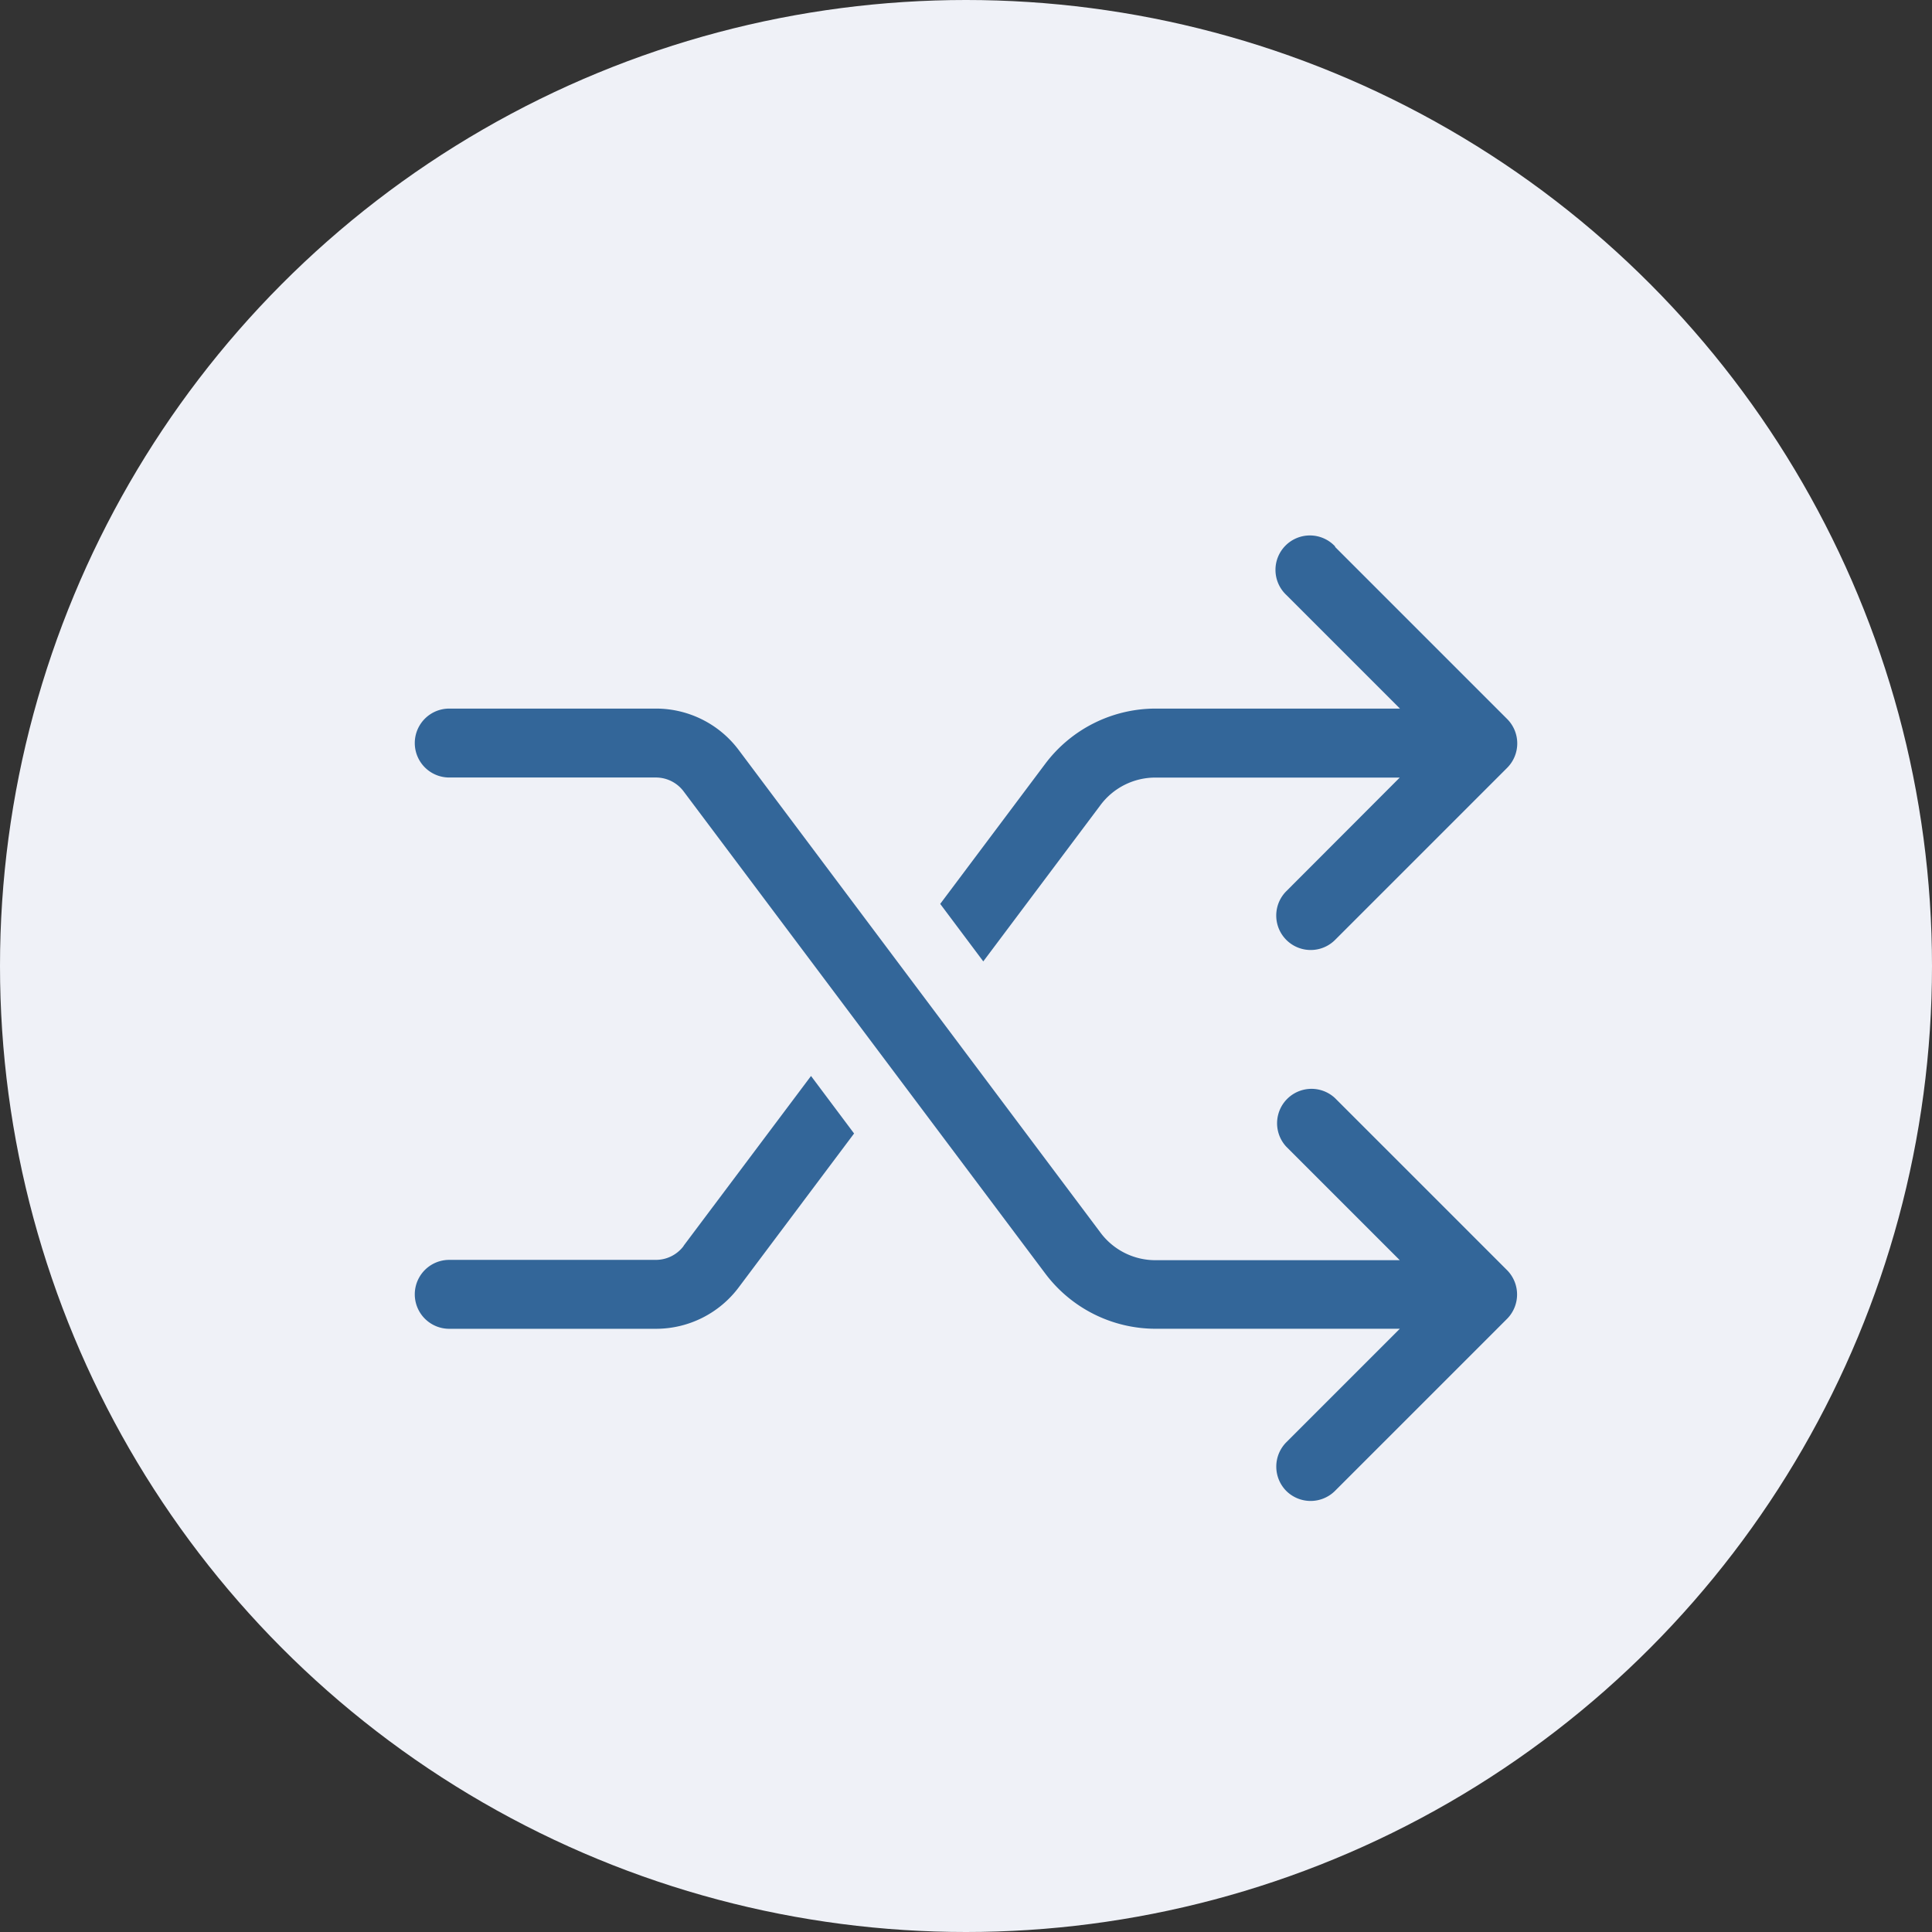
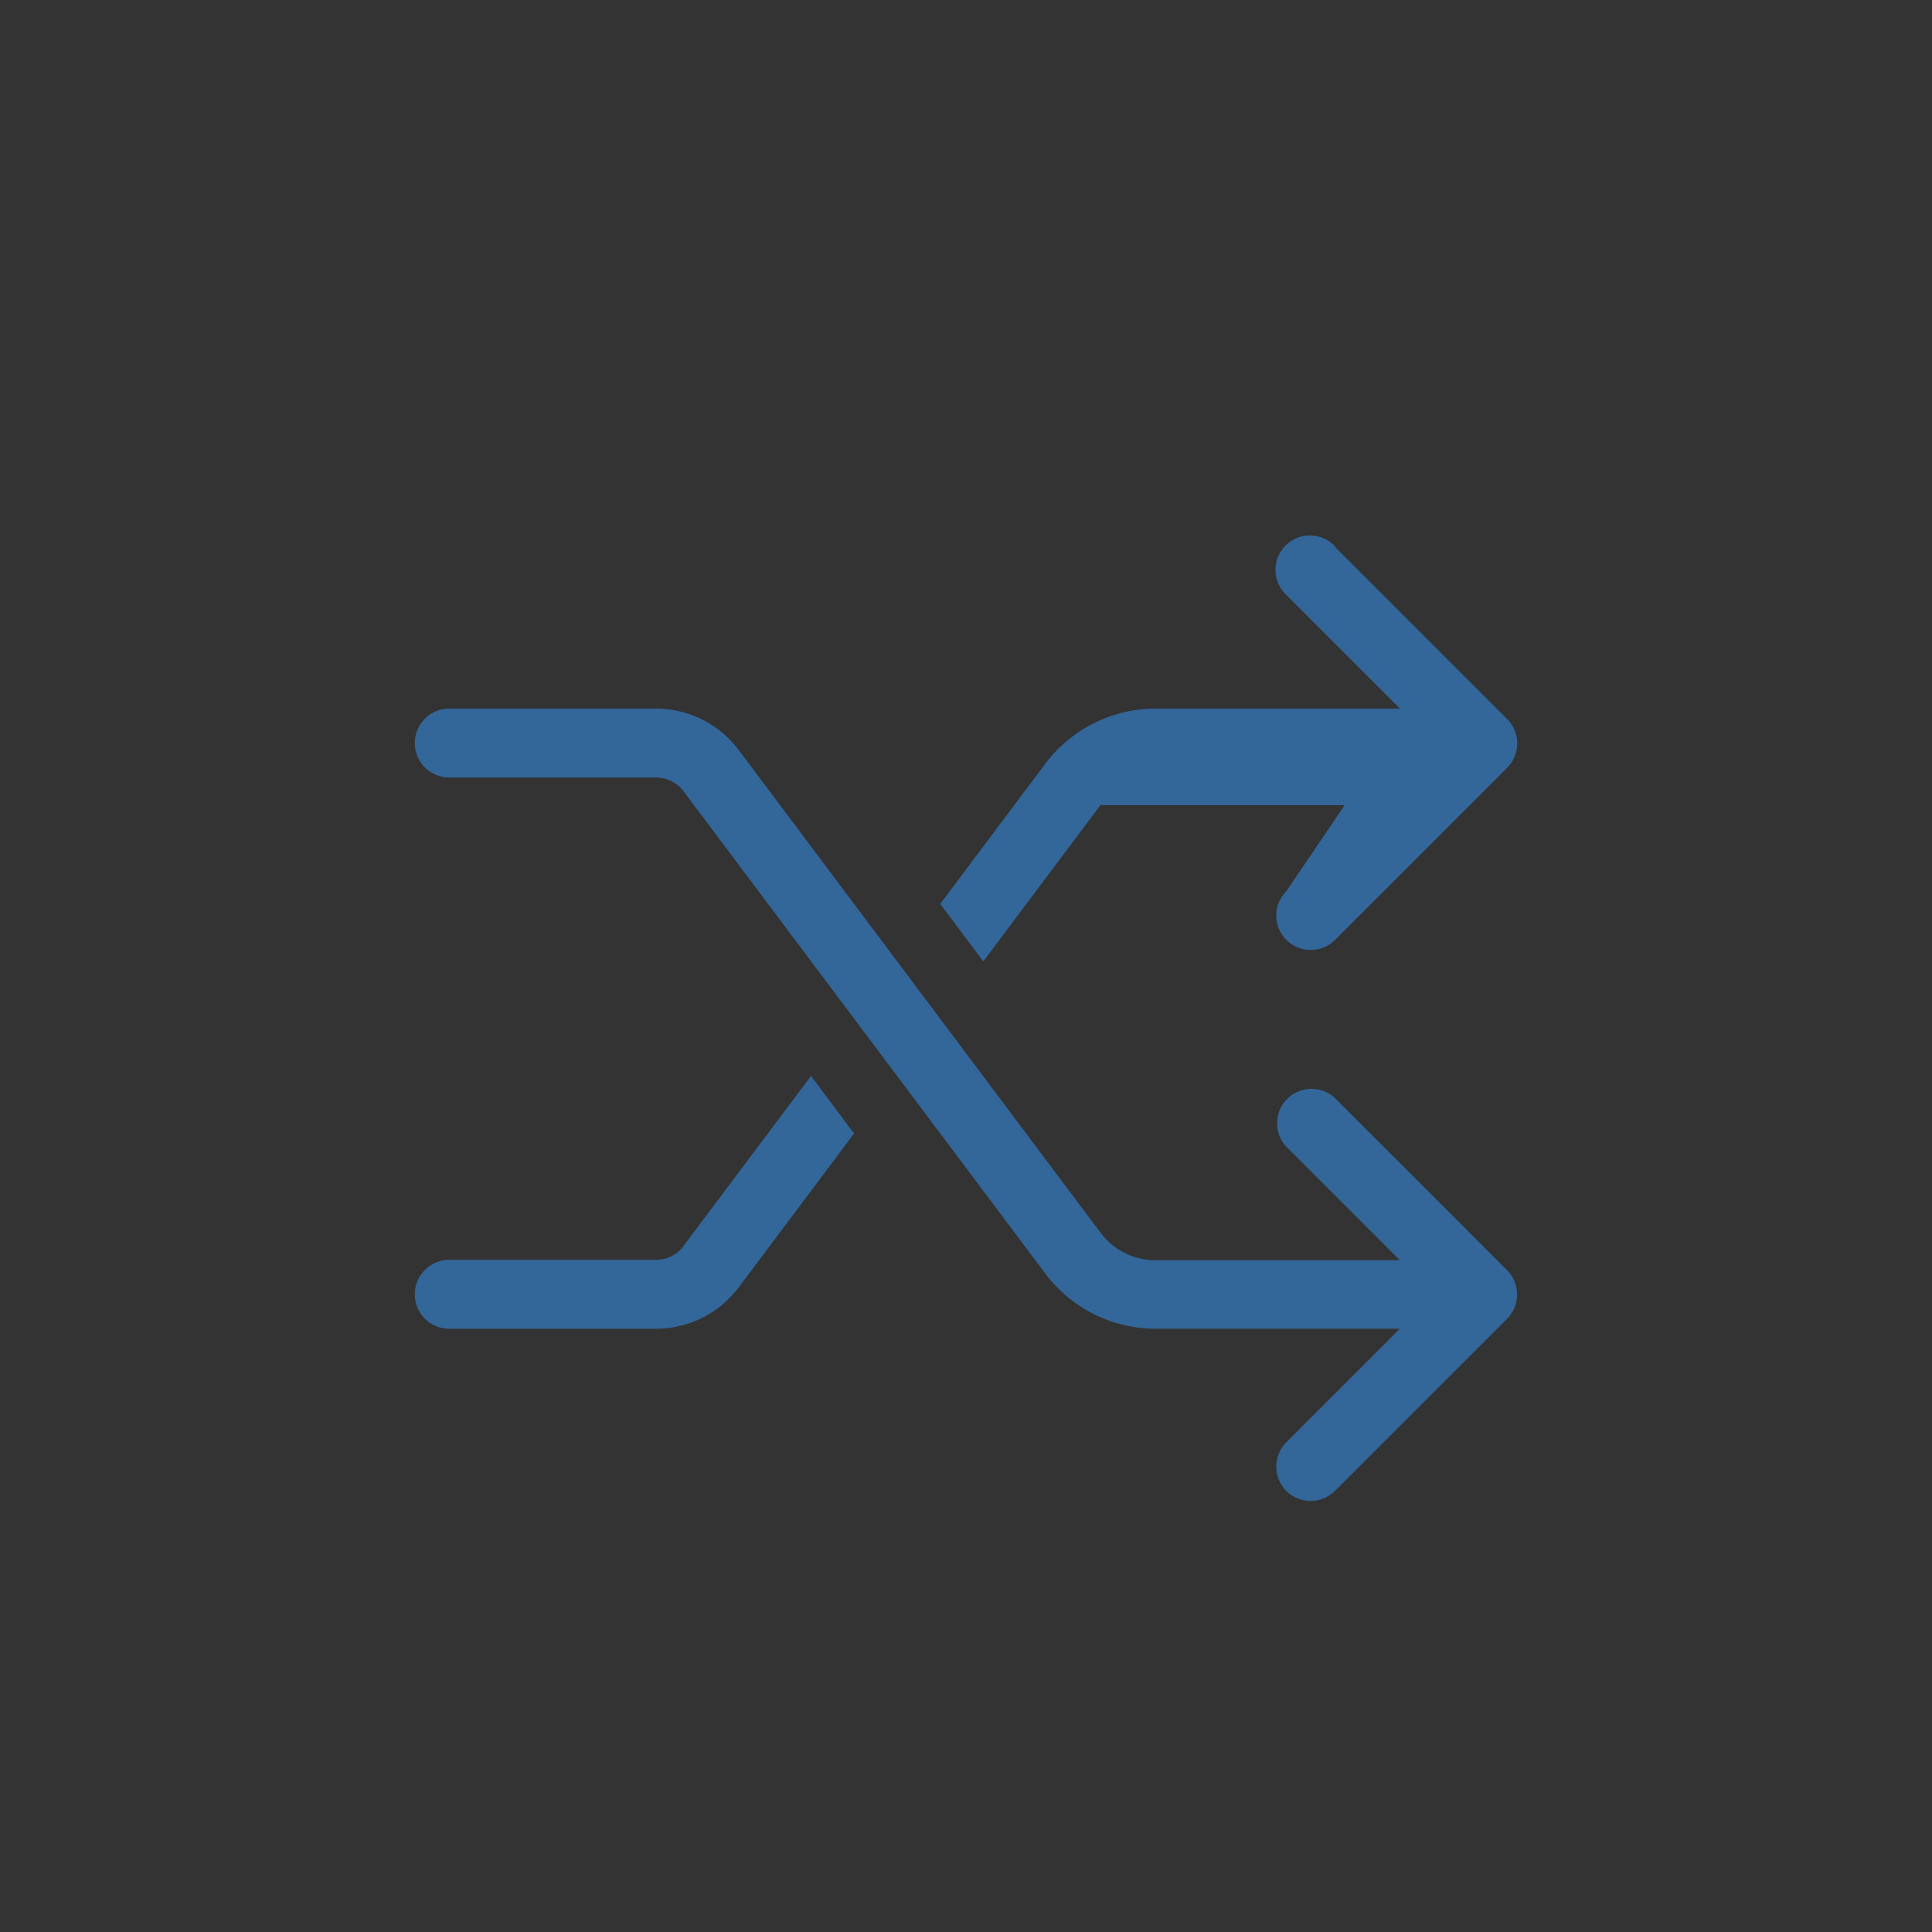
<svg xmlns="http://www.w3.org/2000/svg" width="55" height="55" viewBox="0 0 55 55">
  <rect x="0" y="0" width="55" height="55" fill="#333333" stroke="none" />
  <g id="icon" transform="translate(-572 -1689)">
-     <circle id="Ellipse_108" data-name="Ellipse 108" cx="27.5" cy="27.5" r="27.5" transform="translate(572 1689)" fill="#eff1f7" />
-     <path id="shuffle-light" d="M26.2,32.335a.98.98,0,1,0-1.385,1.385l3.231,3.231H21.089a3.931,3.931,0,0,0-3.139,1.569l-2.992,3.991,1.226,1.637L19.519,39.7a1.948,1.948,0,0,1,1.569-.785h6.952L24.81,42.15A.98.98,0,1,0,26.2,43.535l4.9-4.9a.984.984,0,0,0,0-1.385l-4.9-4.9ZM7.651,52.253a.987.987,0,0,1-.785.392H.981a.981.981,0,0,0,0,1.962H6.866A2.944,2.944,0,0,0,9.22,53.43l3.286-4.383L11.28,47.41,7.651,52.247Zm17.159,6.97a.984.984,0,0,0,1.385,0l4.9-4.9a.984.984,0,0,0,0-1.385l-4.9-4.9a.98.98,0,0,0-1.385,1.385l3.231,3.231H21.089a1.948,1.948,0,0,1-1.569-.785L9.22,38.128a2.944,2.944,0,0,0-2.354-1.177H.981a.981.981,0,0,0,0,1.962H6.866a.987.987,0,0,1,.785.392l10.3,13.732a3.931,3.931,0,0,0,3.139,1.569h6.952L24.81,57.838a.984.984,0,0,0,0,1.385Z" transform="translate(583.808 1672.221)" fill="#369" />
+     <path id="shuffle-light" d="M26.2,32.335a.98.98,0,1,0-1.385,1.385l3.231,3.231H21.089a3.931,3.931,0,0,0-3.139,1.569l-2.992,3.991,1.226,1.637L19.519,39.7h6.952L24.81,42.15A.98.98,0,1,0,26.2,43.535l4.9-4.9a.984.984,0,0,0,0-1.385l-4.9-4.9ZM7.651,52.253a.987.987,0,0,1-.785.392H.981a.981.981,0,0,0,0,1.962H6.866A2.944,2.944,0,0,0,9.22,53.43l3.286-4.383L11.28,47.41,7.651,52.247Zm17.159,6.97a.984.984,0,0,0,1.385,0l4.9-4.9a.984.984,0,0,0,0-1.385l-4.9-4.9a.98.98,0,0,0-1.385,1.385l3.231,3.231H21.089a1.948,1.948,0,0,1-1.569-.785L9.22,38.128a2.944,2.944,0,0,0-2.354-1.177H.981a.981.981,0,0,0,0,1.962H6.866a.987.987,0,0,1,.785.392l10.3,13.732a3.931,3.931,0,0,0,3.139,1.569h6.952L24.81,57.838a.984.984,0,0,0,0,1.385Z" transform="translate(583.808 1672.221)" fill="#369" />
  </g>
</svg>